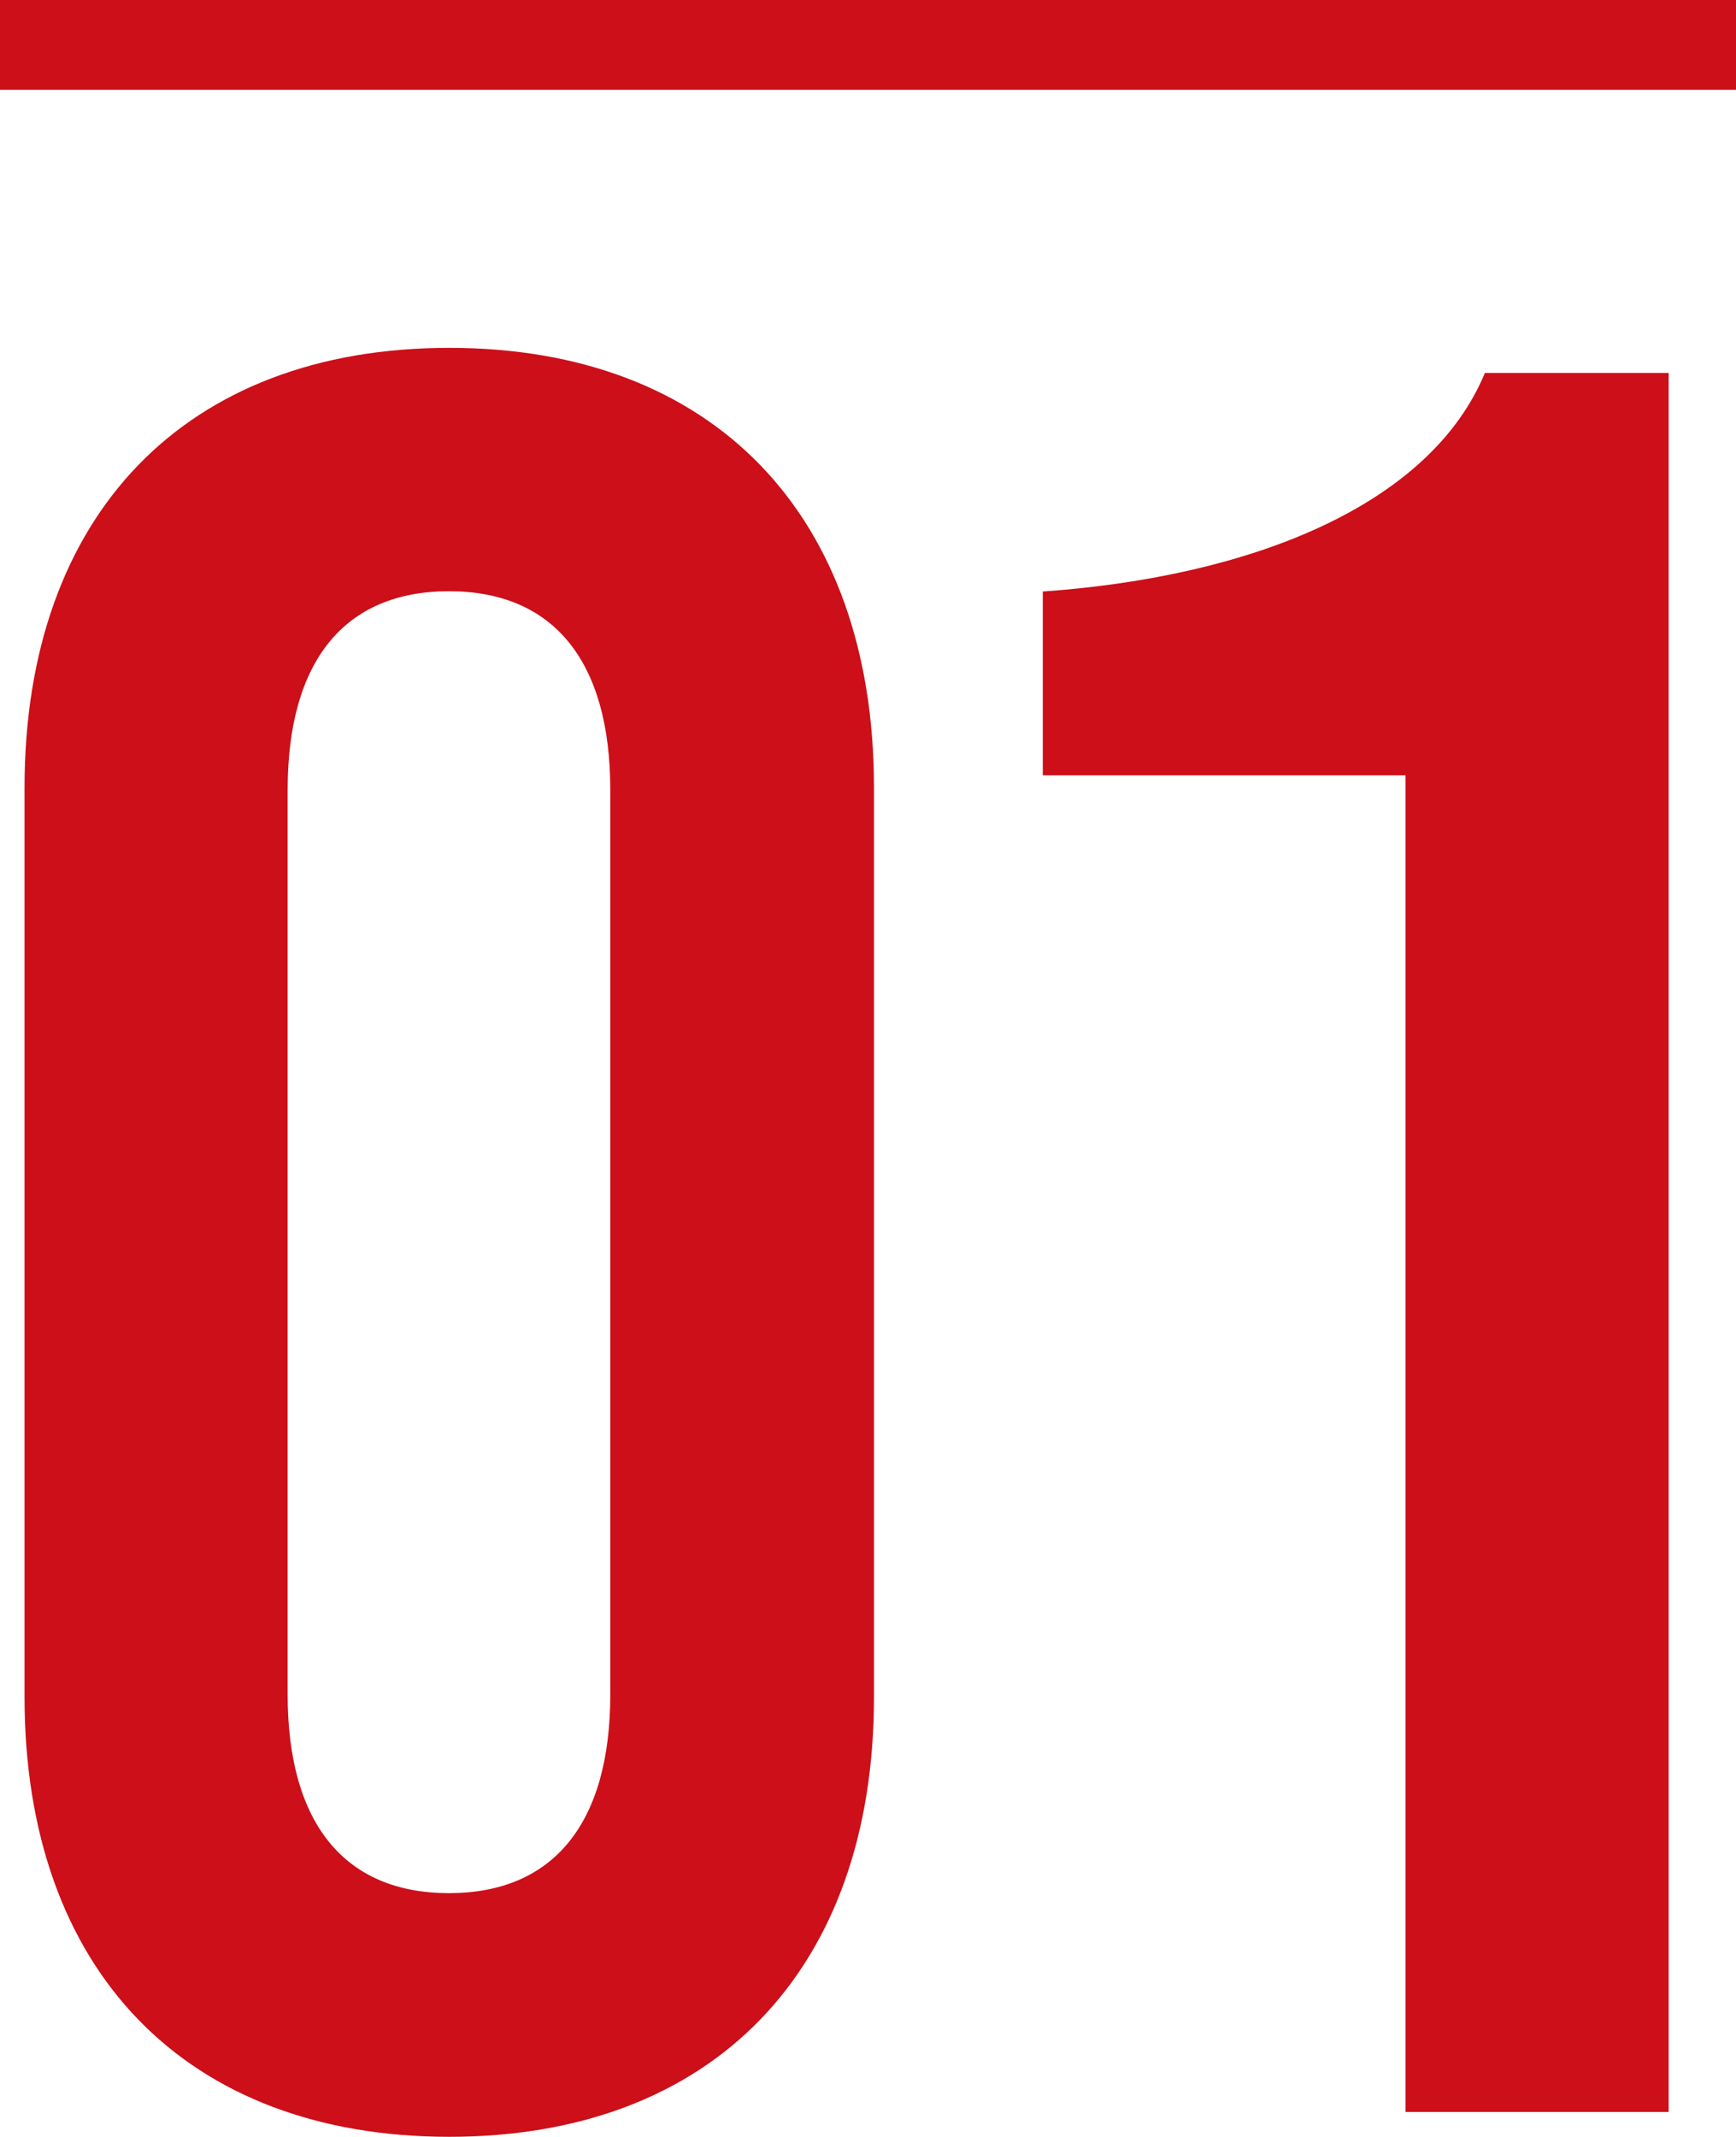
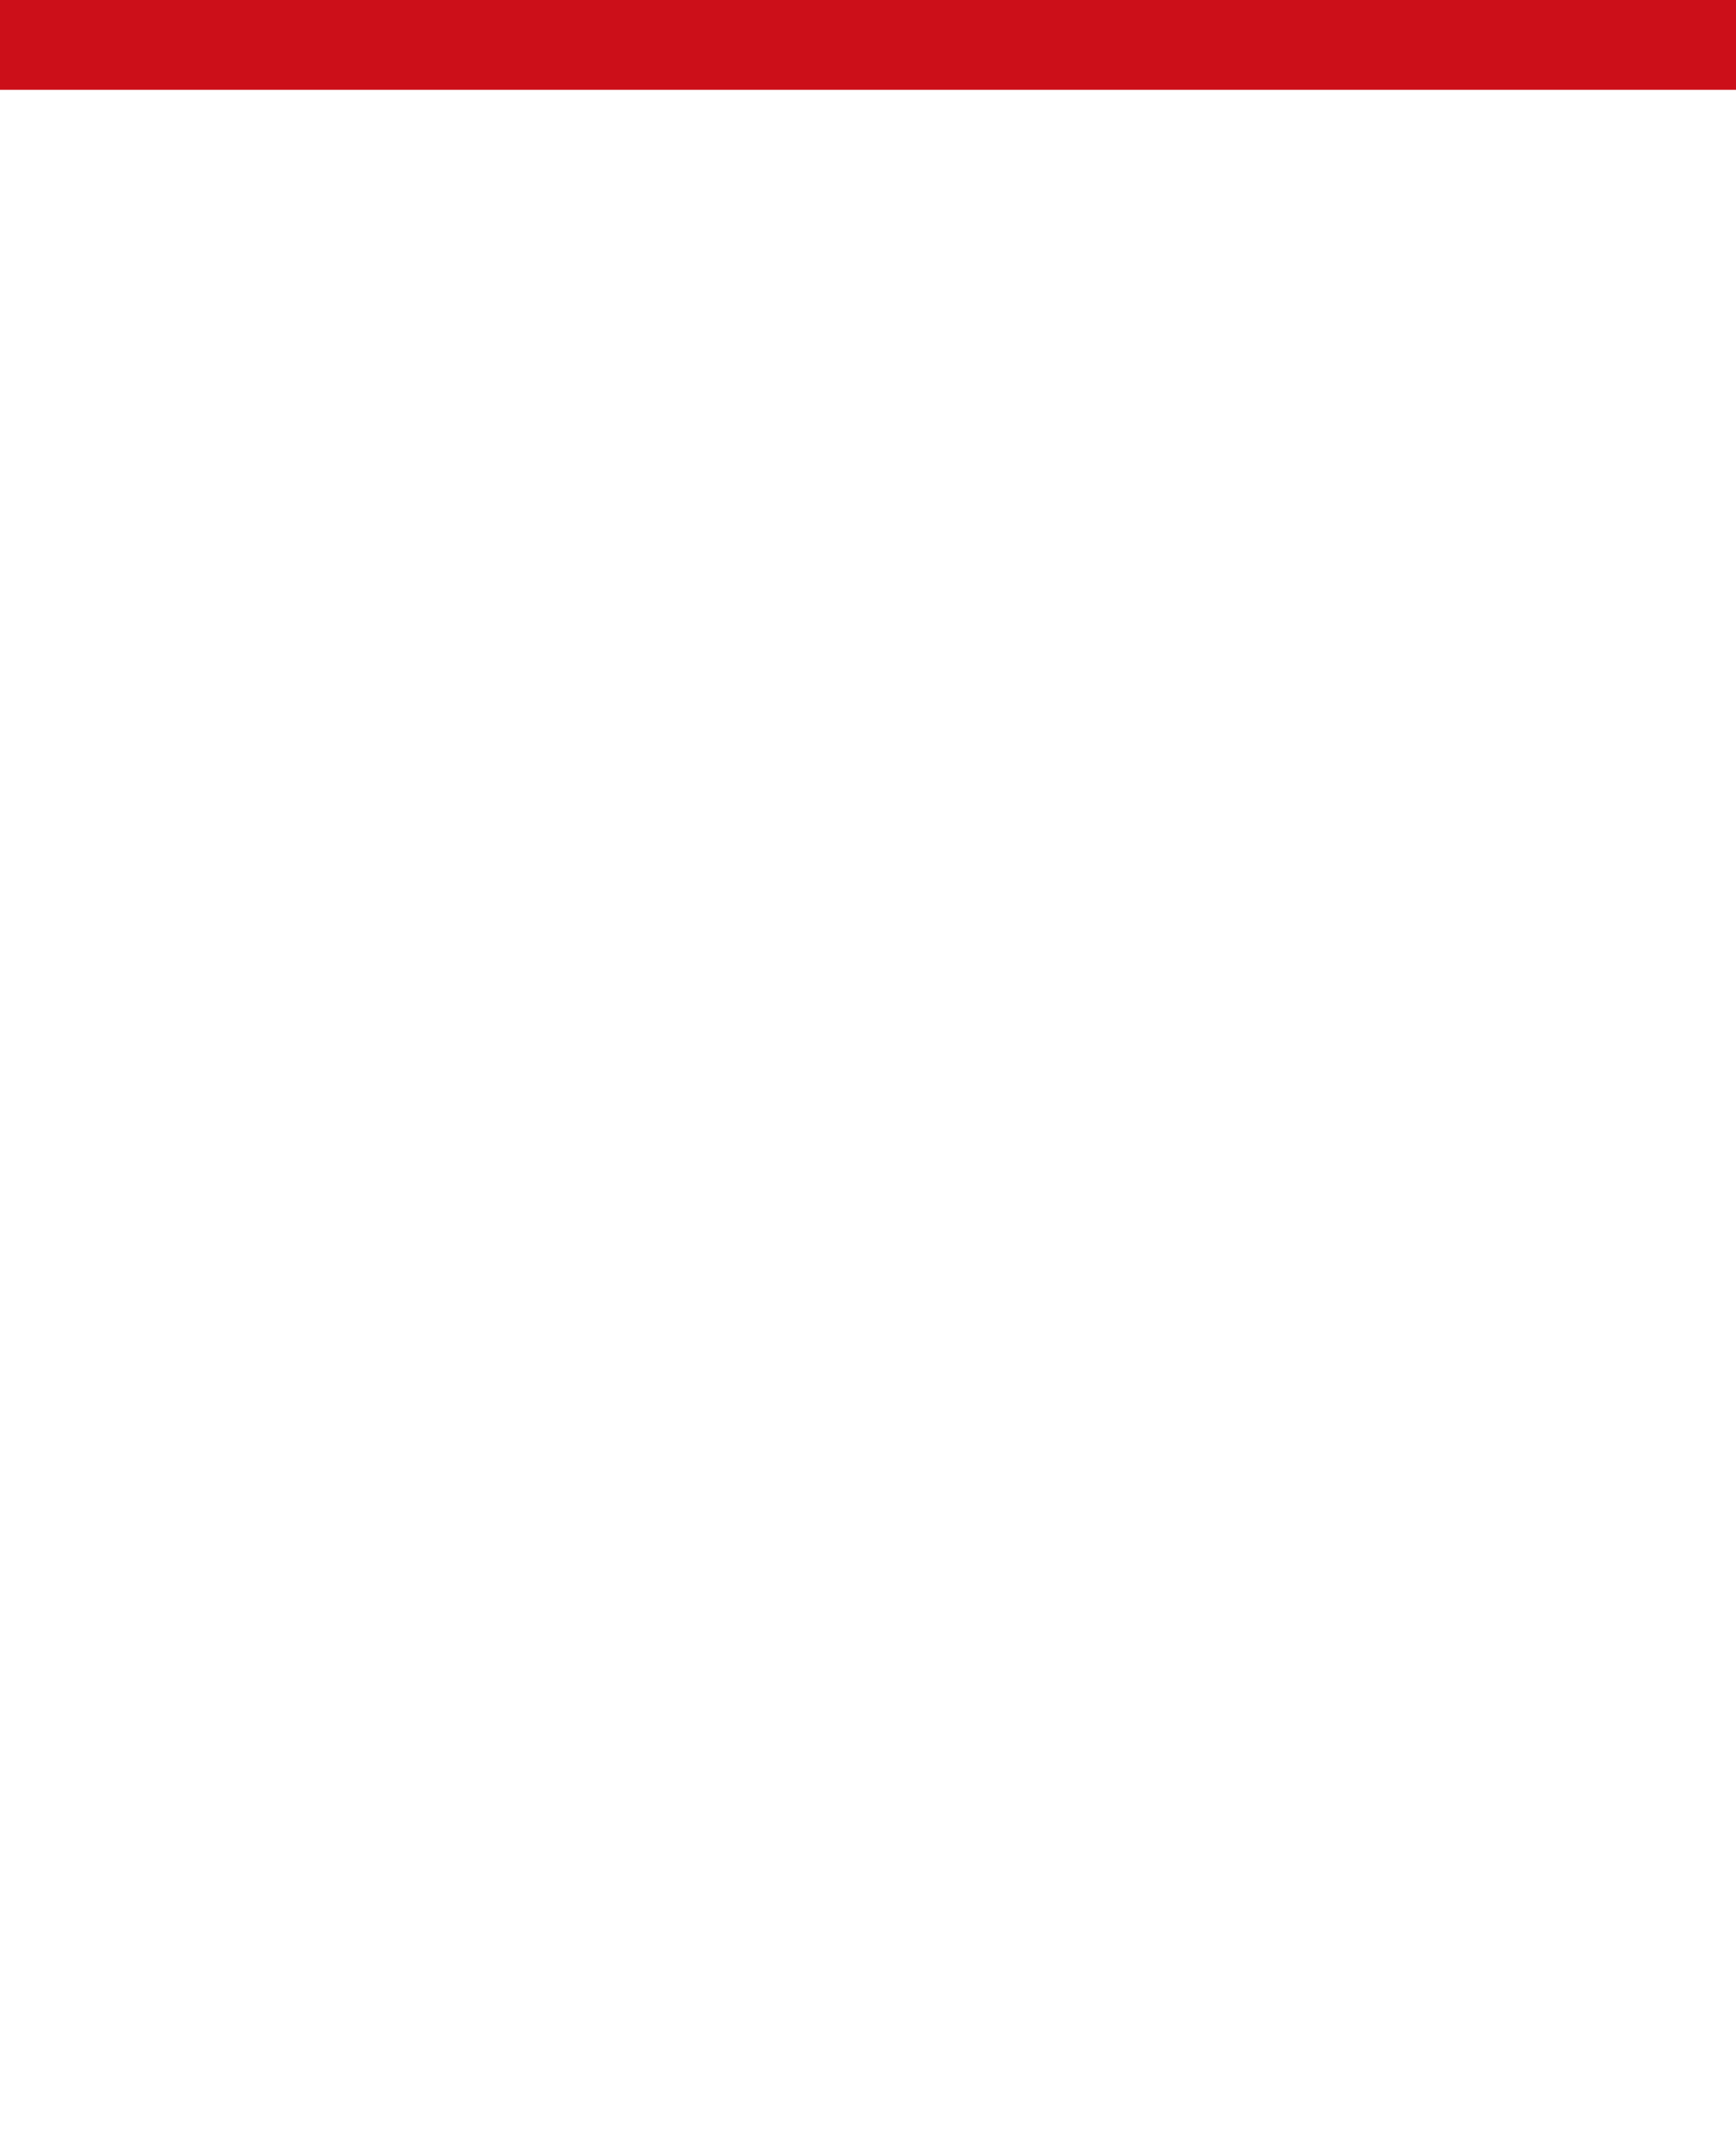
<svg xmlns="http://www.w3.org/2000/svg" id="_レイヤー_1" data-name="レイヤー 1" viewBox="0 0 58 71.38">
  <defs>
    <style>
      .cls-1 {
        fill: #cc0f19;
      }
    </style>
  </defs>
  <g>
-     <path class="cls-1" d="m29.2,26.31v30.38c0,9.13-5.39,14.69-14.19,14.69S.82,65.82.82,56.69v-30.38c0-9.13,5.39-14.69,14.19-14.69s14.19,5.56,14.19,14.69Zm-19.59.08v30.21c0,4.32,1.91,6.64,5.39,6.64s5.39-2.32,5.39-6.64v-30.21c0-4.32-1.91-6.64-5.39-6.64s-5.39,2.32-5.39,6.64Z" />
-     <path class="cls-1" d="m46.96,70.55V25.9h-12.12v-6.14c7.05-.5,12.95-2.91,14.77-7.3h6.14v58.09h-8.8Z" />
-   </g>
+     </g>
  <rect class="cls-1" width="58" height="3" />
</svg>